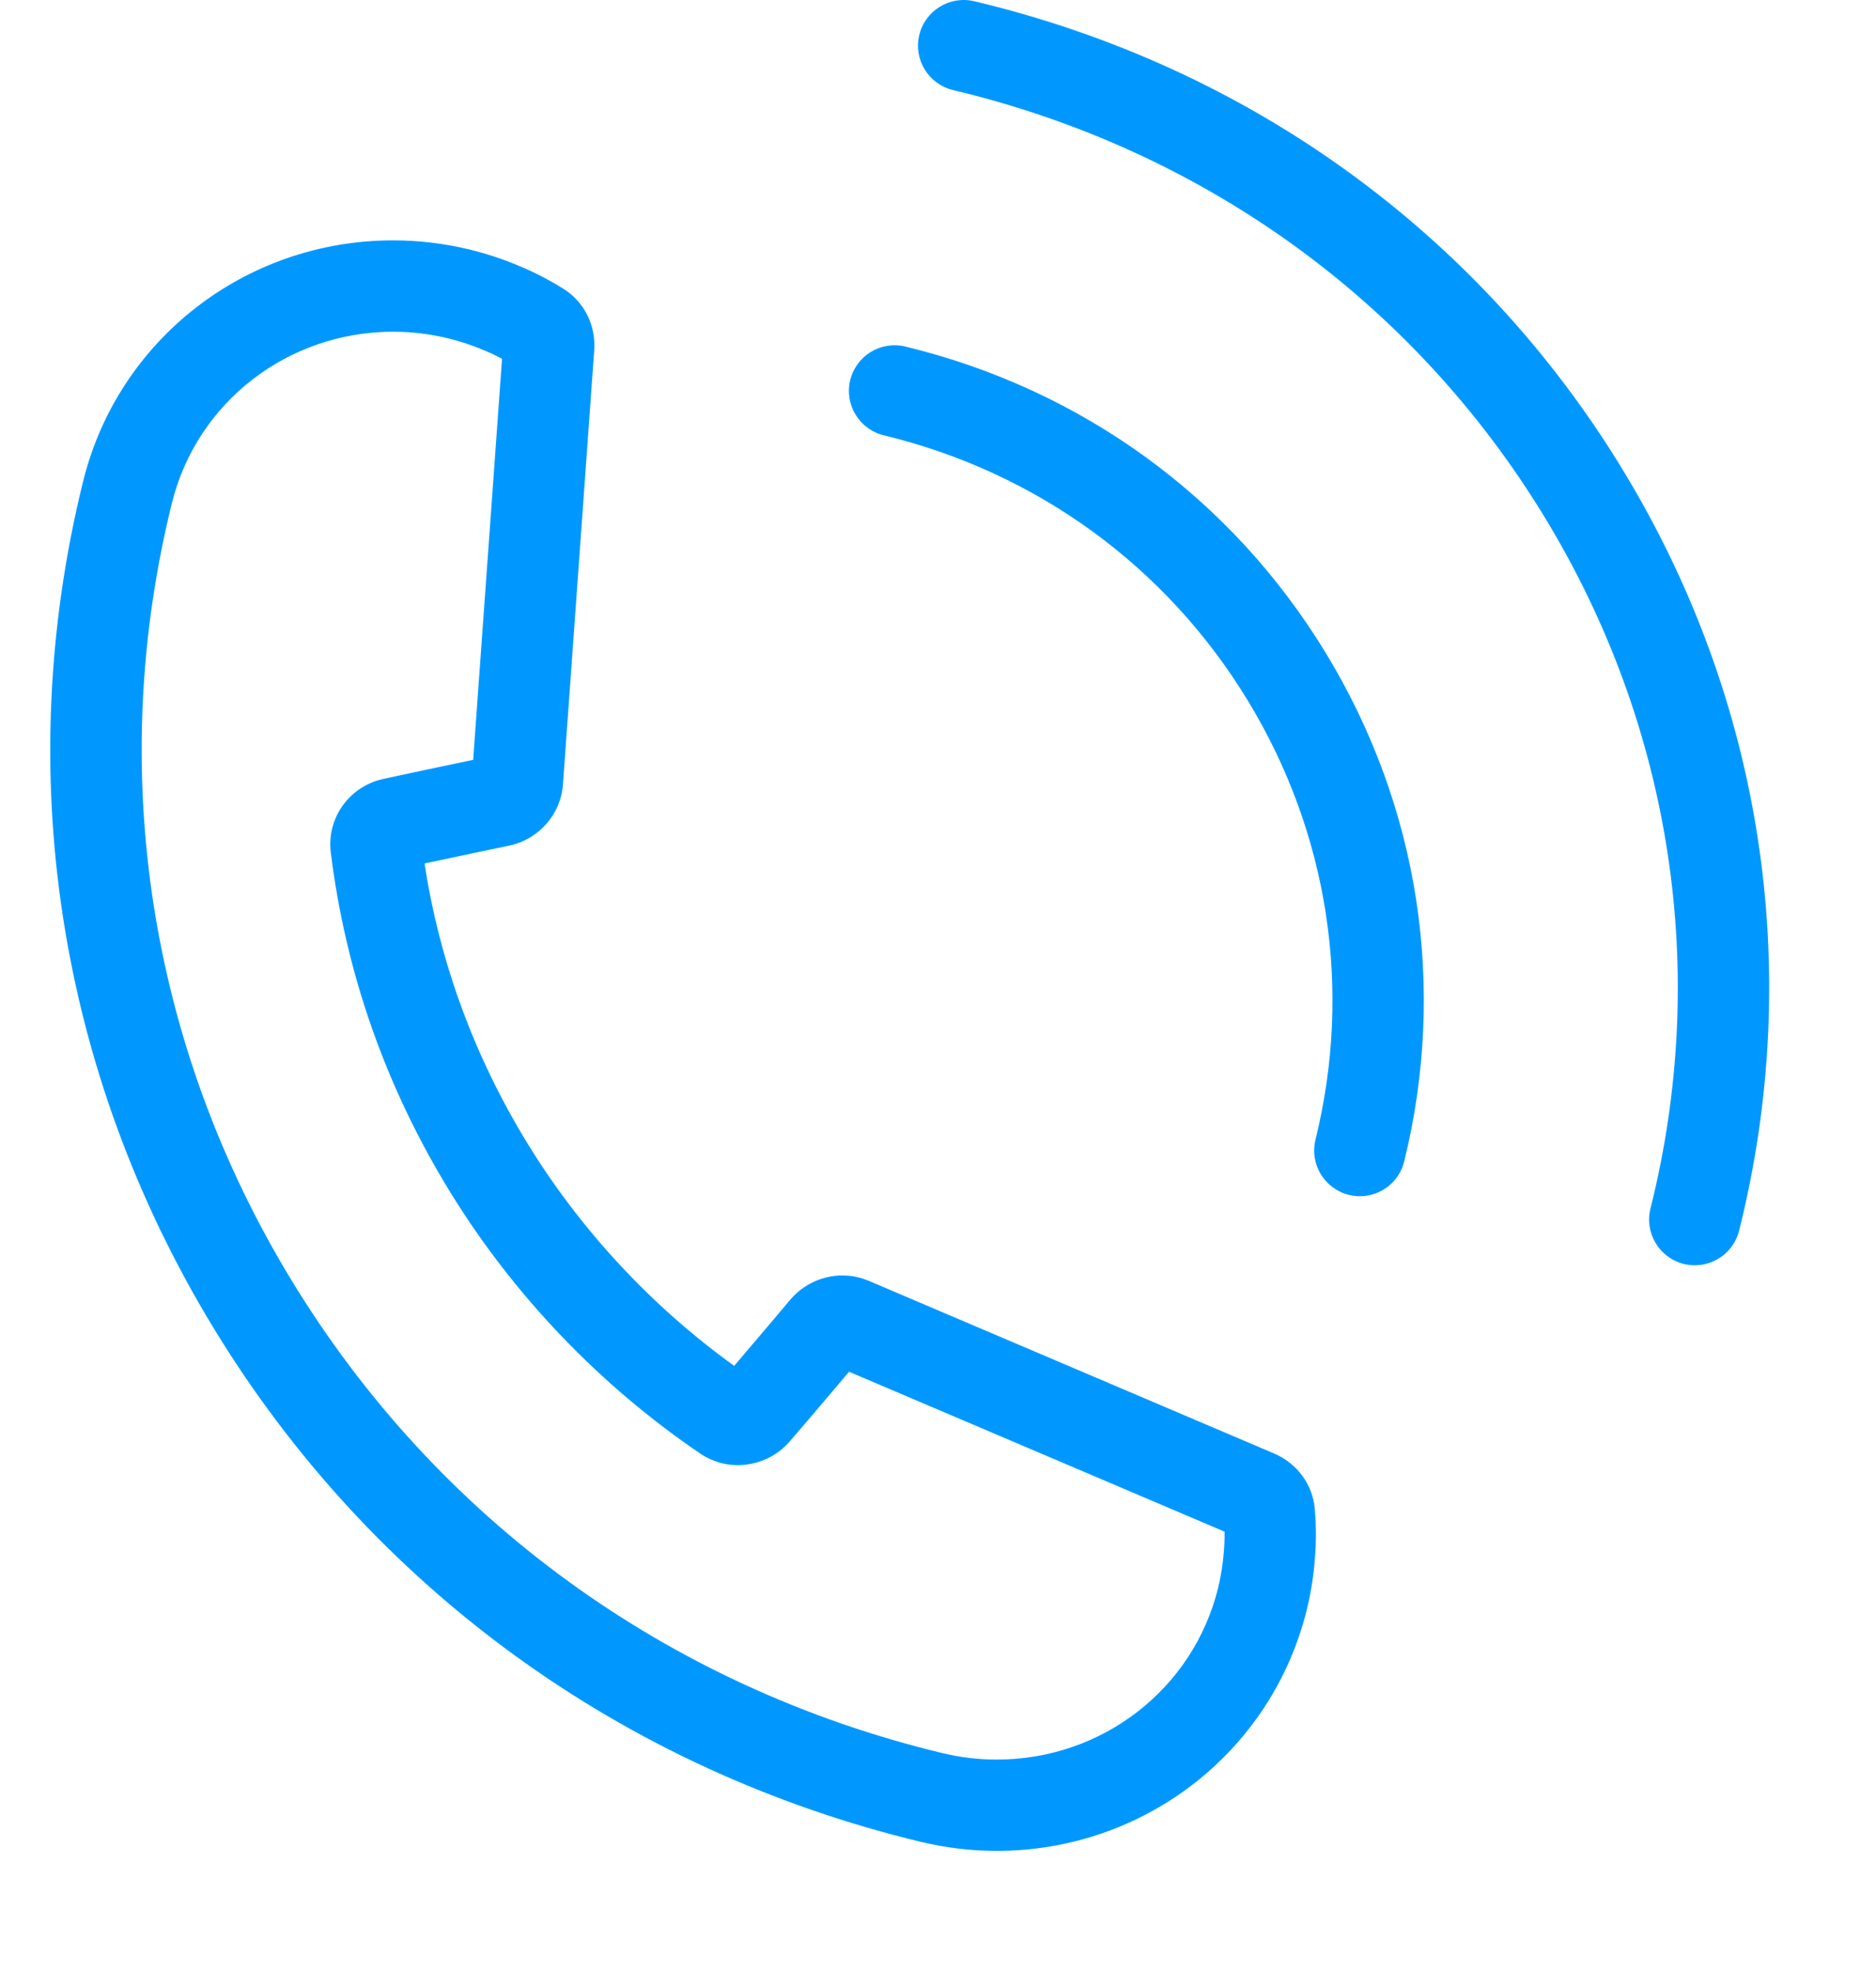
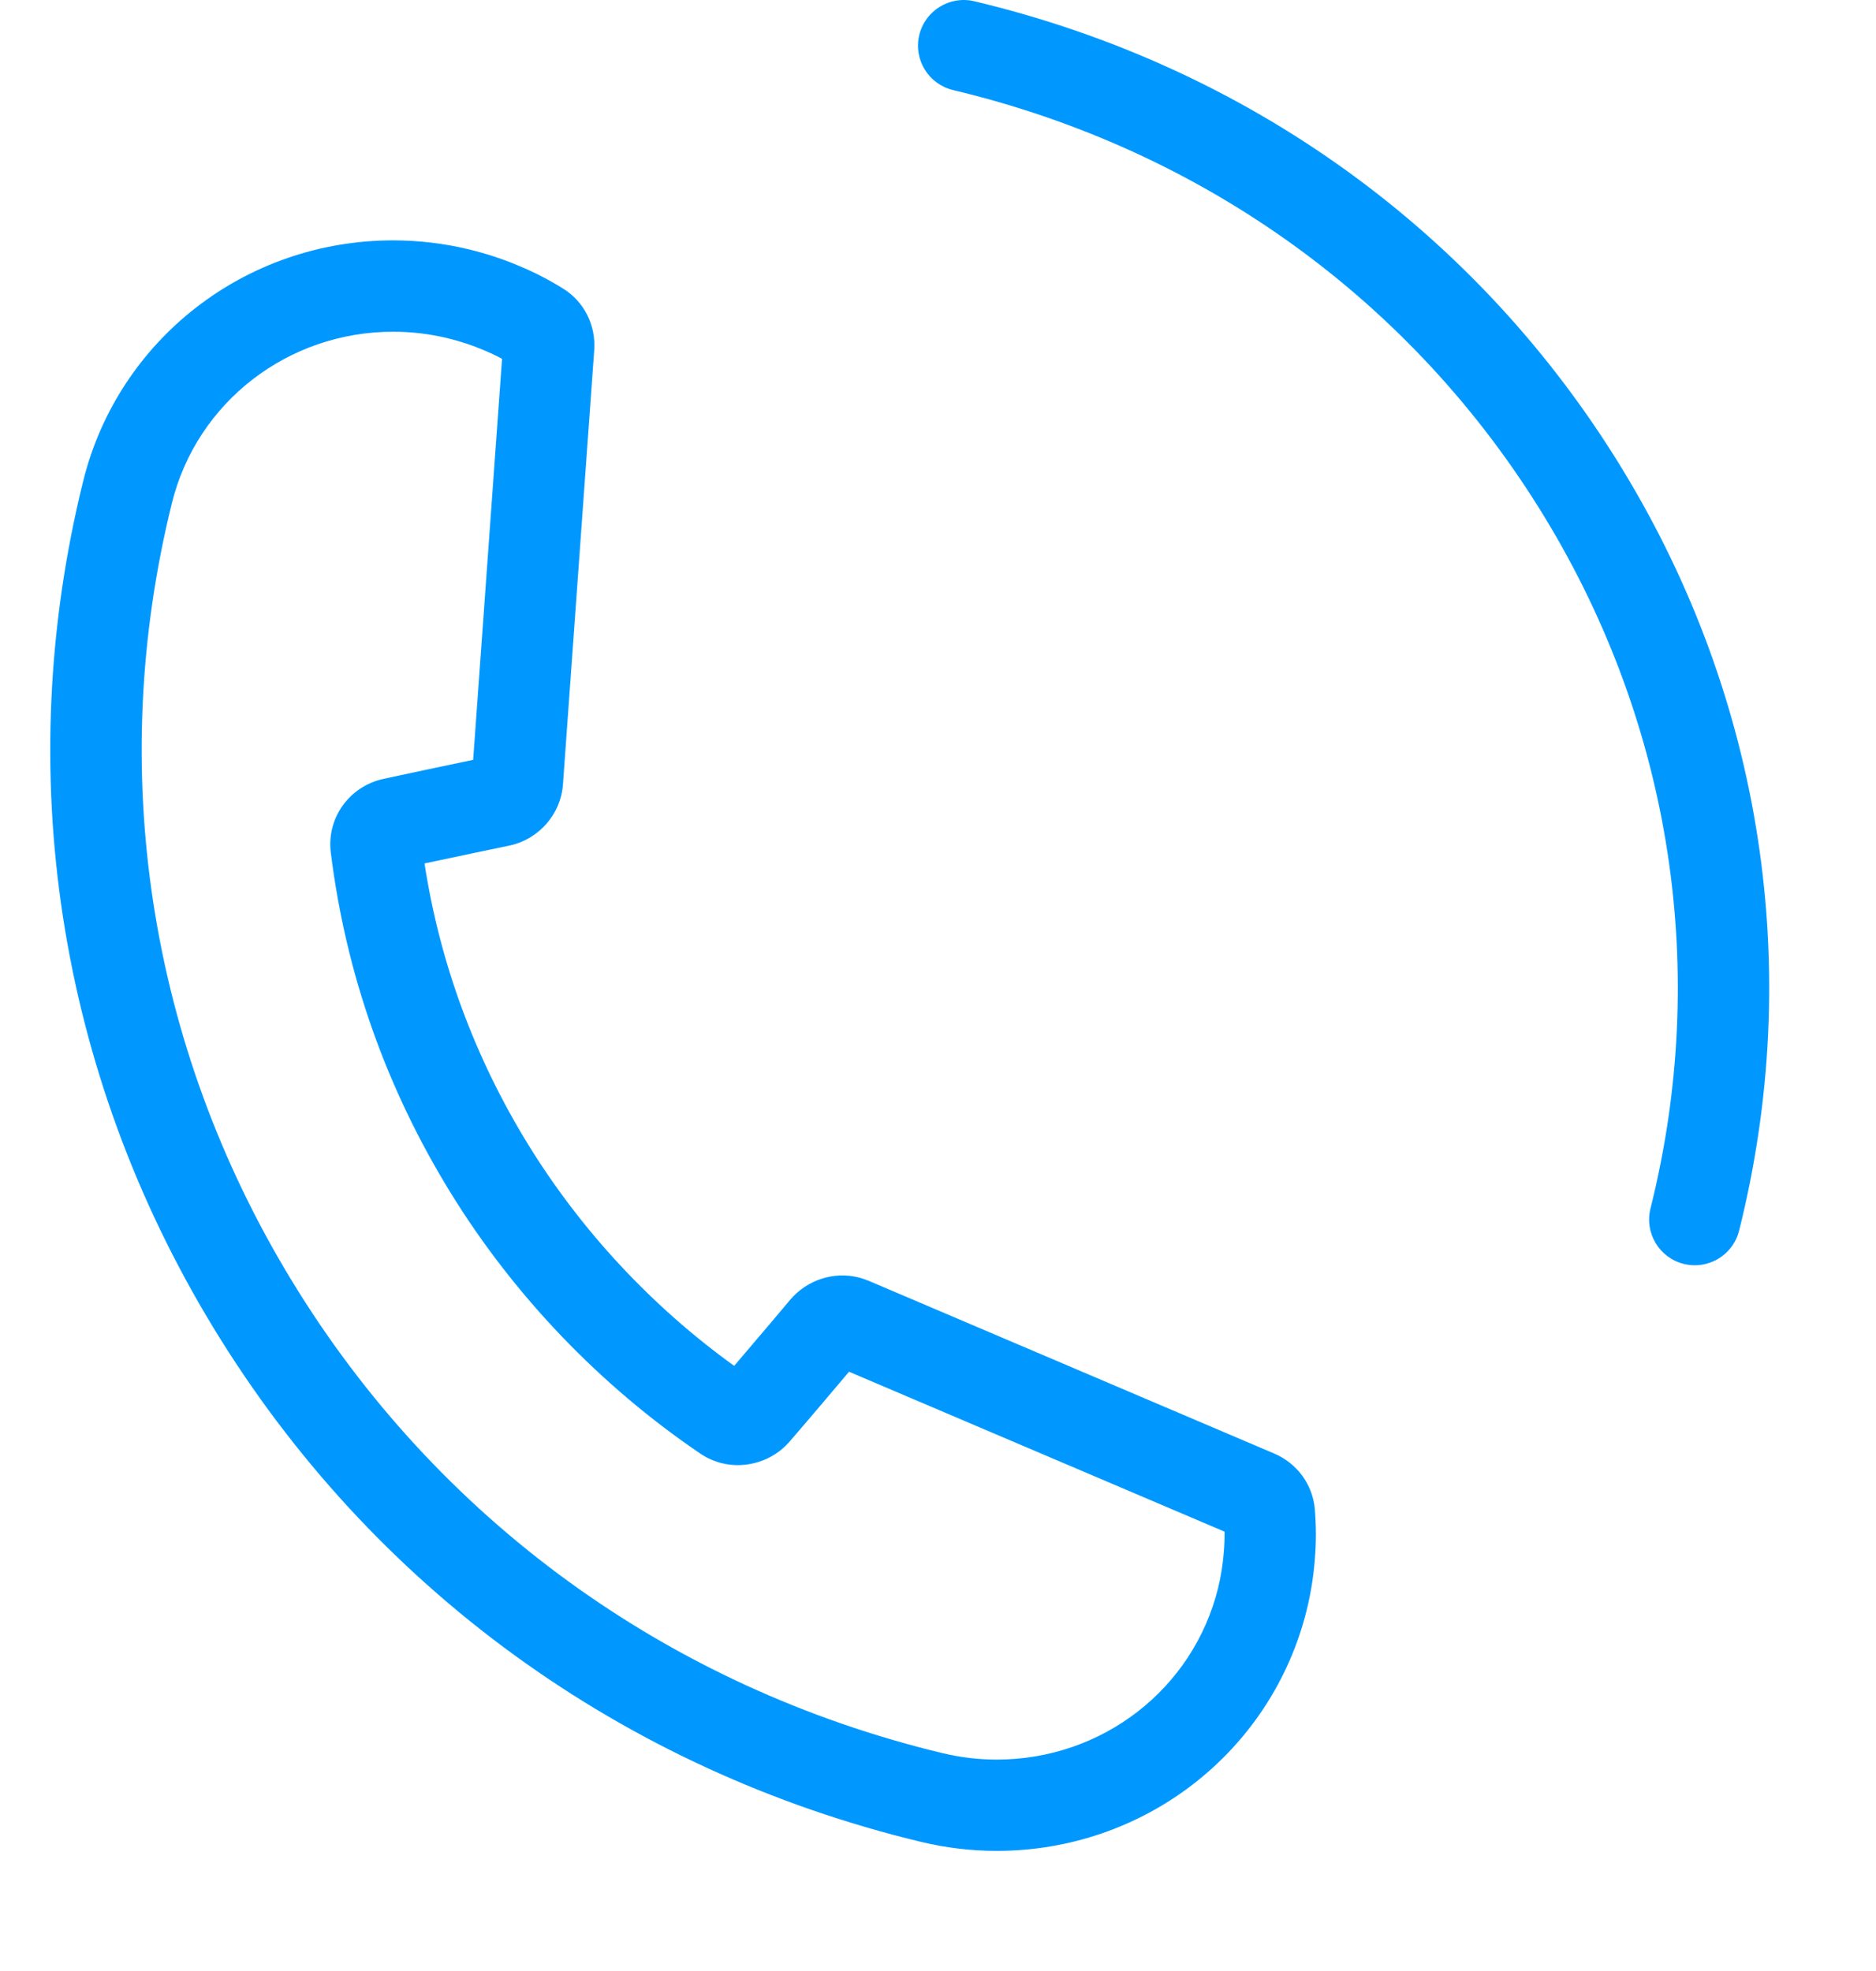
<svg xmlns="http://www.w3.org/2000/svg" version="1.1" id="Layer_1" x="0px" y="0px" width="144.072px" height="151.379px" viewBox="0 0 144.072 151.379" enable-background="new 0 0 144.072 151.379" xml:space="preserve">
  <g>
    <path fill="#0098FF" d="M97.849,111.643L66.684,98.366c-0.267-0.109-0.535-0.198-0.764-0.251c-1.882-0.468-3.922,0.187-5.208,1.688   c-0.002,0.004-2.46,2.927-4.328,5.108c-6.297-4.533-11.74-10.373-15.805-16.973c-4.117-6.688-6.796-13.951-7.977-21.618   c2.819-0.603,6.531-1.374,6.572-1.383c2.228-0.494,3.897-2.417,4.059-4.675l2.402-33.369c0.135-1.924-0.788-3.739-2.39-4.725   c-1.082-0.675-2.221-1.262-3.352-1.73c-1.231-0.527-2.534-0.957-3.877-1.283c-1.912-0.459-3.87-0.693-5.821-0.693   c-11.324,0-21.114,7.605-23.808,18.495c-5.503,22.263-1.957,45.344,9.984,64.994c12.136,19.969,31.438,34.004,54.353,39.521   c1.909,0.459,3.869,0.693,5.818,0.693h0.001c11.324,0,21.113-7.604,23.81-18.502c0.322-1.313,0.534-2.657,0.628-3.959   c0.104-1.229,0.101-2.502-0.006-3.79C100.813,114.03,99.614,112.393,97.849,111.643z M93.99,119.161   c-0.069,0.947-0.221,1.901-0.448,2.83c-1.917,7.749-8.906,13.163-16.997,13.161c-1.399,0-2.804-0.167-4.176-0.497   c-21.084-5.078-38.841-17.985-50-36.347C11.405,80.269,8.15,59.078,13.201,38.643c1.917-7.751,8.906-13.164,16.997-13.164   c1.398,0,2.805,0.168,4.175,0.498c0.961,0.232,1.893,0.54,2.801,0.928c0.466,0.193,0.927,0.411,1.382,0.654l-2.218,30.805   c-1.82,0.38-5.027,1.053-6.908,1.465c-2.629,0.586-4.358,3.024-4.024,5.664c1.153,9.292,4.249,18.082,9.202,26.125   c4.865,7.9,11.495,14.827,19.198,20.048c0.502,0.335,1.055,0.58,1.662,0.729c1.861,0.449,3.891-0.196,5.147-1.642   c1.262-1.453,3.401-3.983,4.589-5.391l28.84,12.284C94.049,118.154,94.033,118.659,93.99,119.161z" />
-     <path fill="#0098FF" d="M69.529,26.619c-1.886-0.456-3.779,0.701-4.235,2.583c-0.456,1.883,0.701,3.779,2.584,4.235   c11.771,2.849,21.699,10.088,27.956,20.381c6.19,10.186,8.035,22.161,5.194,33.717c-0.463,1.88,0.688,3.78,2.569,4.243   c0.28,0.068,0.561,0.102,0.838,0.102c1.579,0,3.012-1.071,3.404-2.671c3.289-13.379,1.156-27.242-6.011-39.034   C94.597,38.277,83.124,29.912,69.529,26.619z" />
    <path fill="#0098FF" d="M124.644,36.119C113.575,17.905,95.883,5.112,74.821,0.095c-1.883-0.445-3.775,0.715-4.225,2.599   c-0.449,1.885,0.714,3.776,2.599,4.225c19.224,4.579,35.365,16.243,45.453,32.842c9.764,16.07,12.644,34.915,8.105,53.065   c-0.47,1.879,0.673,3.783,2.553,4.254c0.285,0.07,0.57,0.104,0.852,0.104c1.572,0,3.003-1.065,3.401-2.657   C138.554,74.546,135.387,53.802,124.644,36.119z" />
  </g>
</svg>